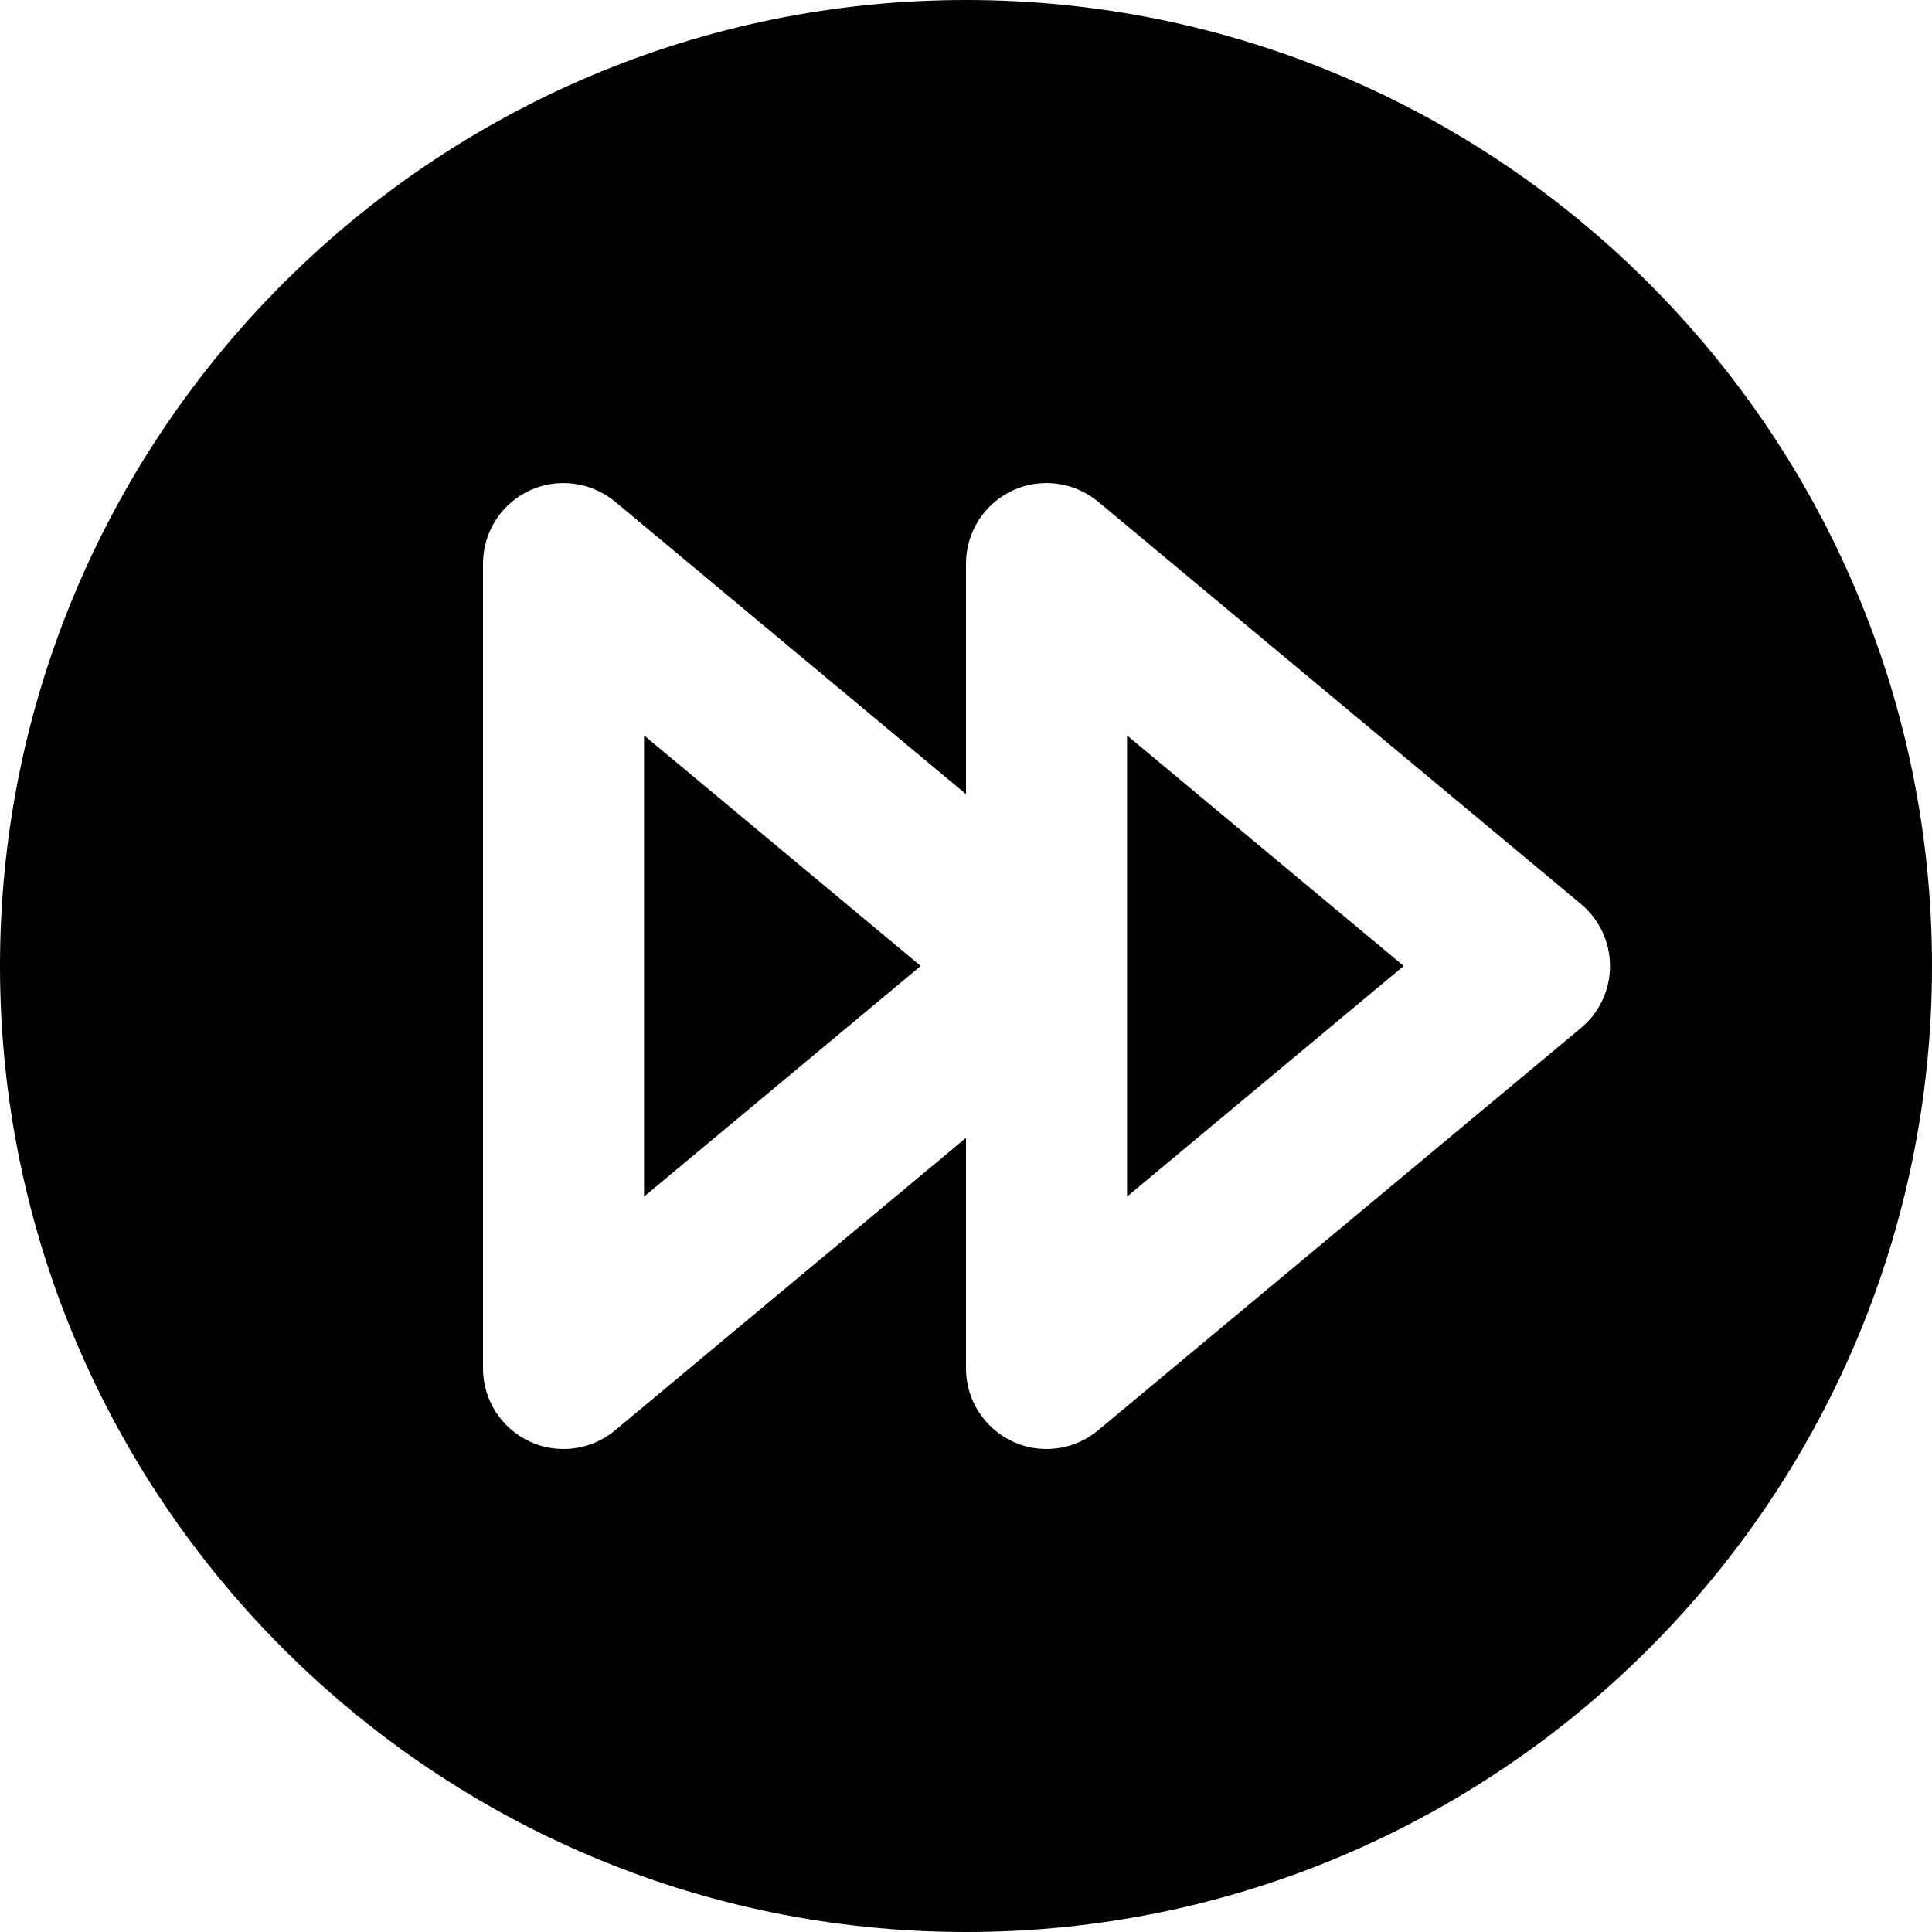
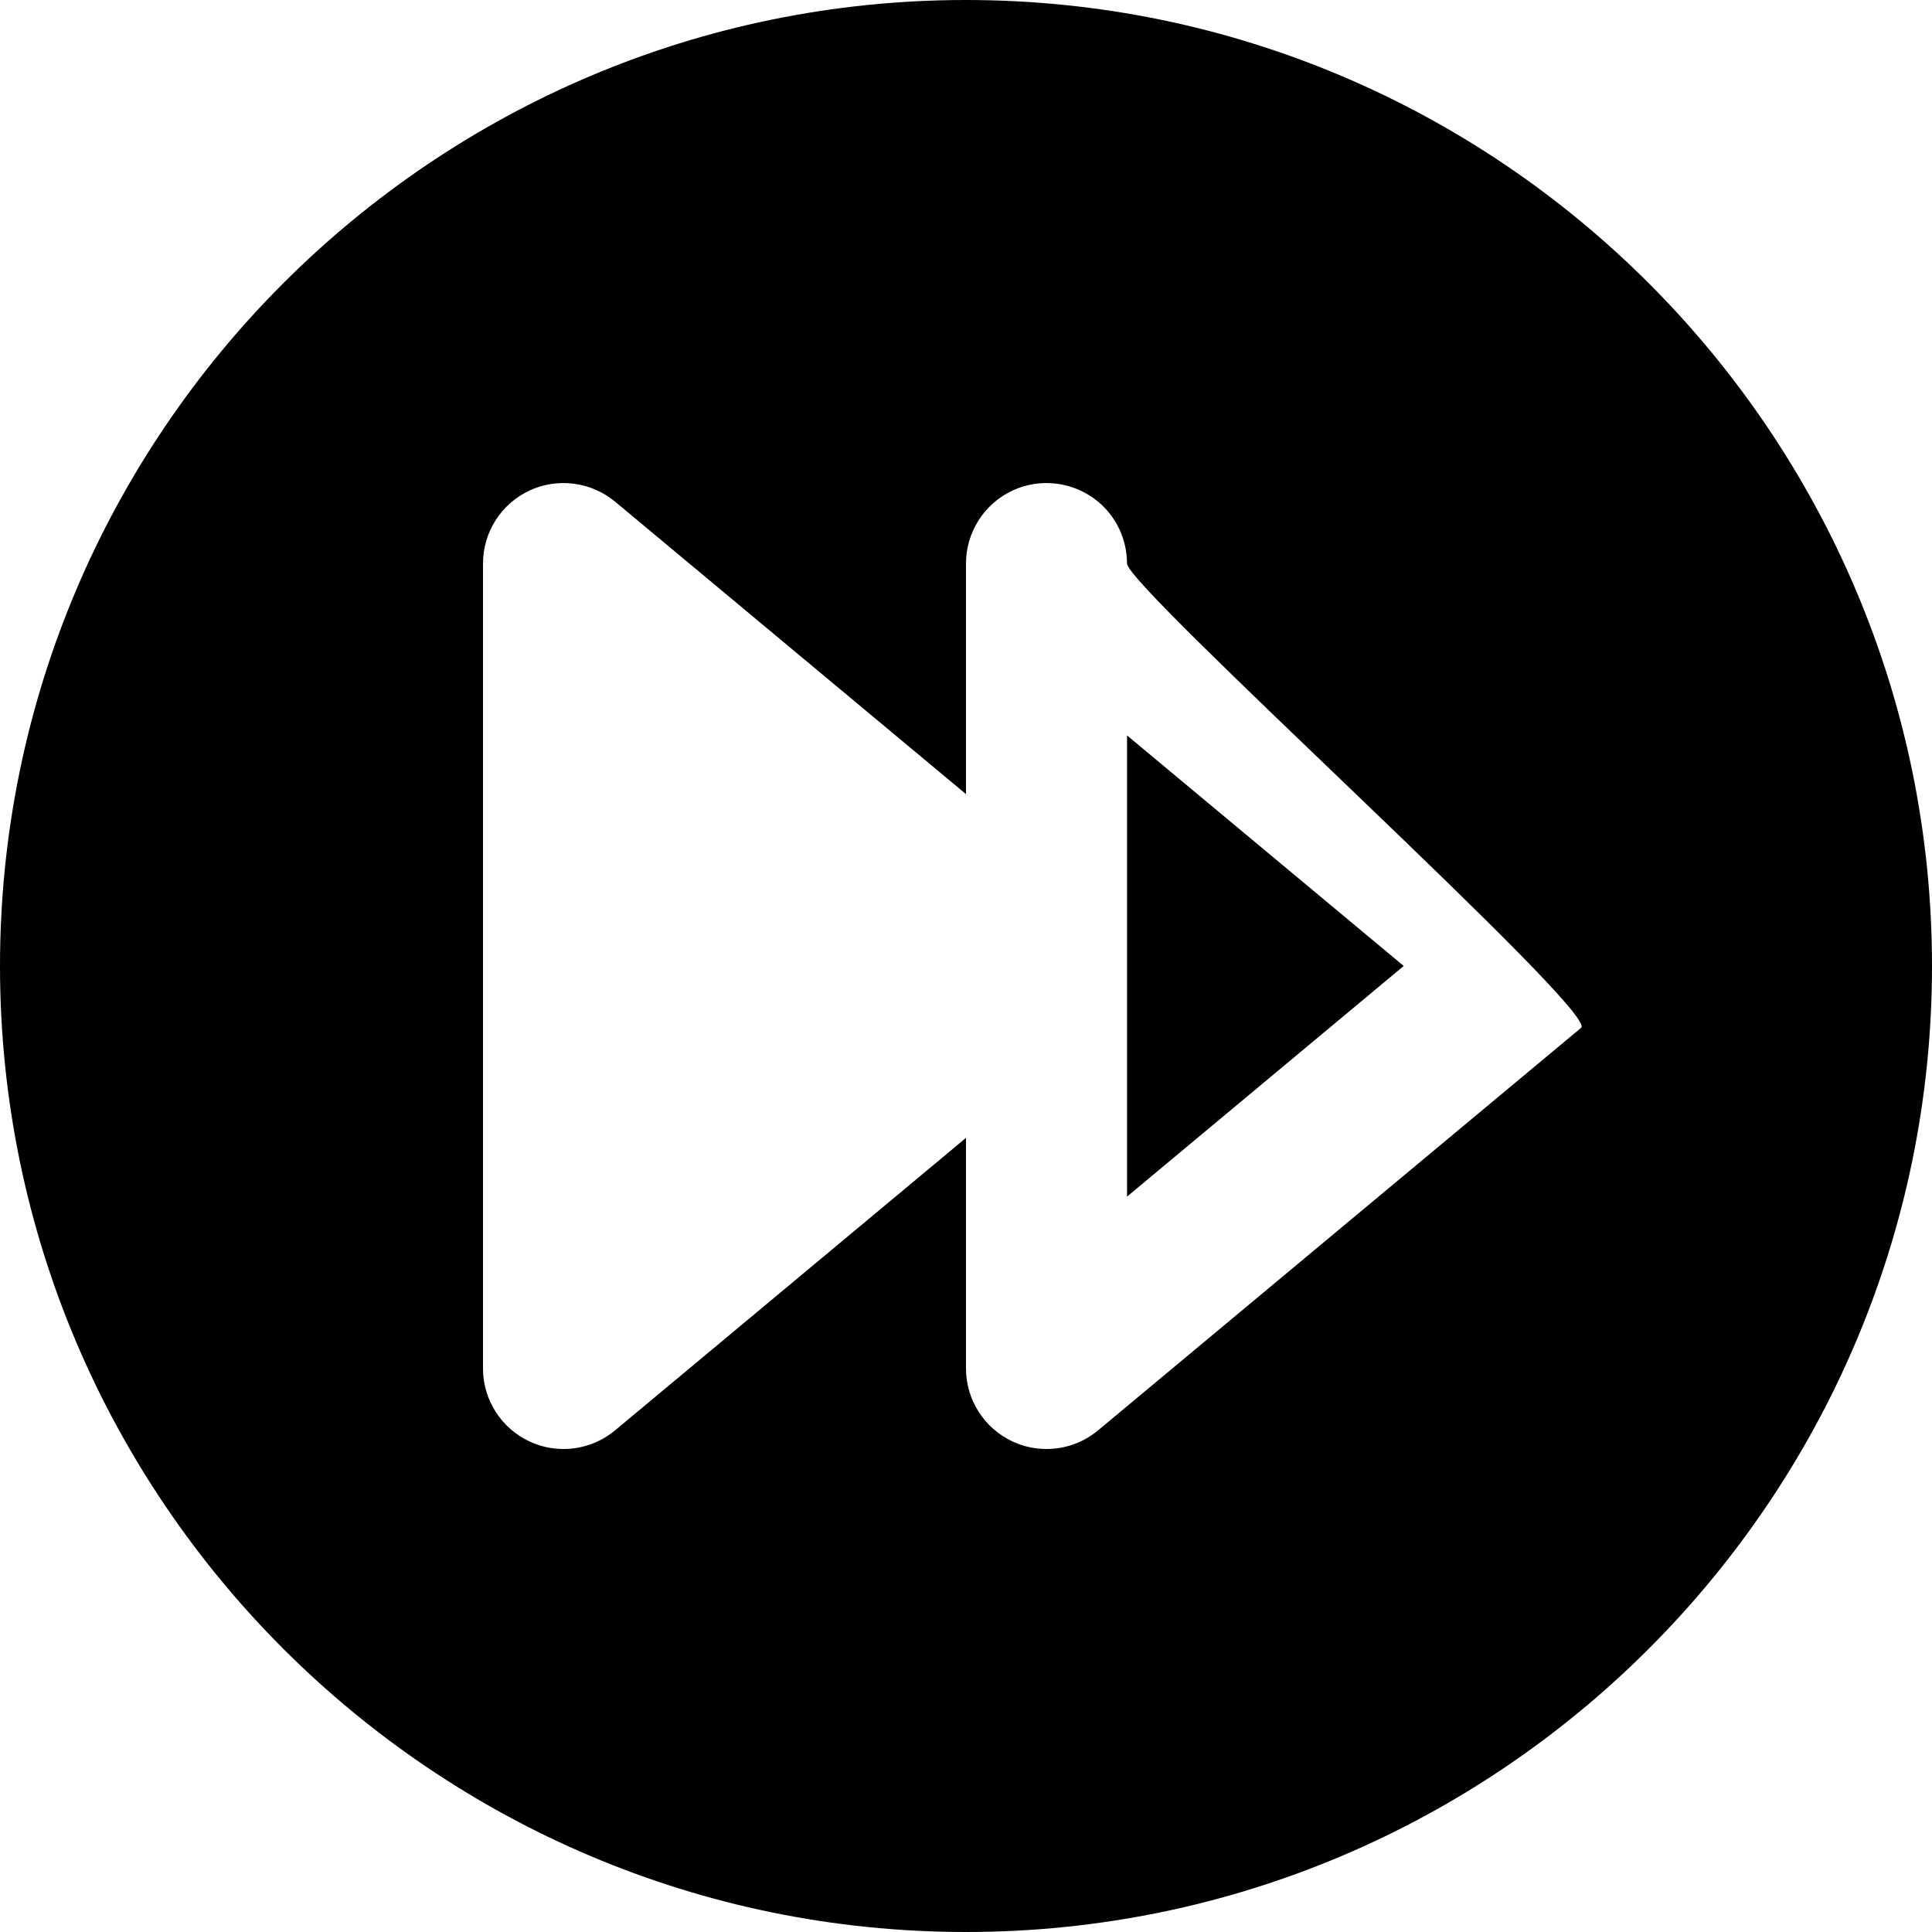
<svg xmlns="http://www.w3.org/2000/svg" fill="#000000" height="800px" width="800px" version="1.1" id="Layer_1" viewBox="0 0 512 512" xml:space="preserve">
  <g>
    <g>
      <g>
        <polygon points="298.675,317.111 371.998,255.991 298.675,194.893    " />
-         <path d="M256,0C114.837,0,0,114.837,0,256s114.837,256,256,256c141.184,0,256-114.837,256-256S397.184,0,256,0z M419.008,272.384     l-128,106.667c-3.925,3.264-8.768,4.949-13.675,4.949c-3.072,0-6.165-0.661-9.024-2.005C260.8,378.475,256,370.944,256,362.667     v-61.12l-92.992,77.504c-3.925,3.264-8.768,4.949-13.675,4.949c-3.072,0-6.165-0.661-9.024-2.005     C132.8,378.475,128,370.944,128,362.667V149.333c0-8.277,4.8-15.808,12.309-19.328c7.445-3.477,16.32-2.347,22.699,2.944     L256,210.453v-61.12c0-8.277,4.8-15.808,12.309-19.328c7.467-3.477,16.32-2.347,22.699,2.944l128,106.667     c4.864,4.053,7.659,10.048,7.659,16.384S423.872,268.331,419.008,272.384z" />
-         <polygon points="170.675,317.111 243.998,255.991 170.675,194.893    " />
+         <path d="M256,0C114.837,0,0,114.837,0,256s114.837,256,256,256c141.184,0,256-114.837,256-256S397.184,0,256,0z M419.008,272.384     l-128,106.667c-3.925,3.264-8.768,4.949-13.675,4.949c-3.072,0-6.165-0.661-9.024-2.005C260.8,378.475,256,370.944,256,362.667     v-61.12l-92.992,77.504c-3.925,3.264-8.768,4.949-13.675,4.949c-3.072,0-6.165-0.661-9.024-2.005     C132.8,378.475,128,370.944,128,362.667V149.333c0-8.277,4.8-15.808,12.309-19.328c7.445-3.477,16.32-2.347,22.699,2.944     L256,210.453v-61.12c0-8.277,4.8-15.808,12.309-19.328c7.467-3.477,16.32-2.347,22.699,2.944c4.864,4.053,7.659,10.048,7.659,16.384S423.872,268.331,419.008,272.384z" />
      </g>
    </g>
  </g>
</svg>